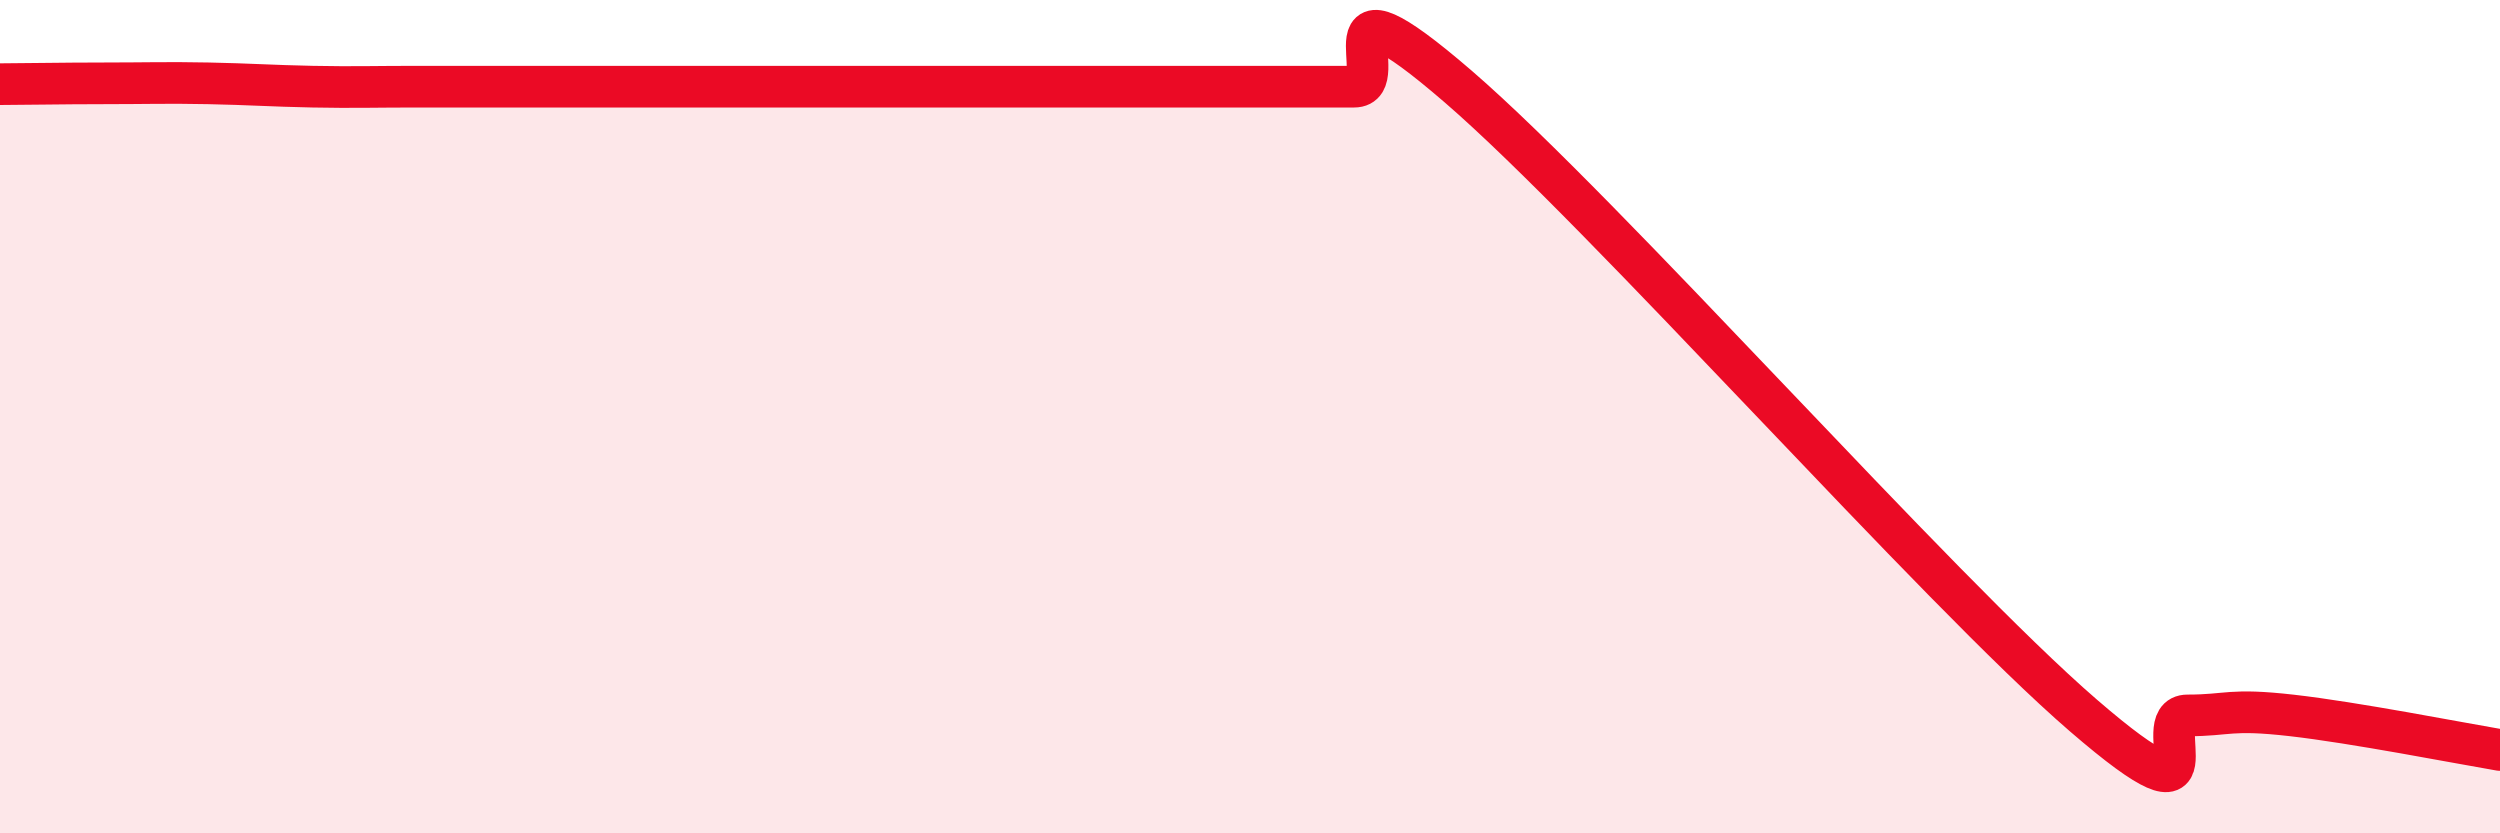
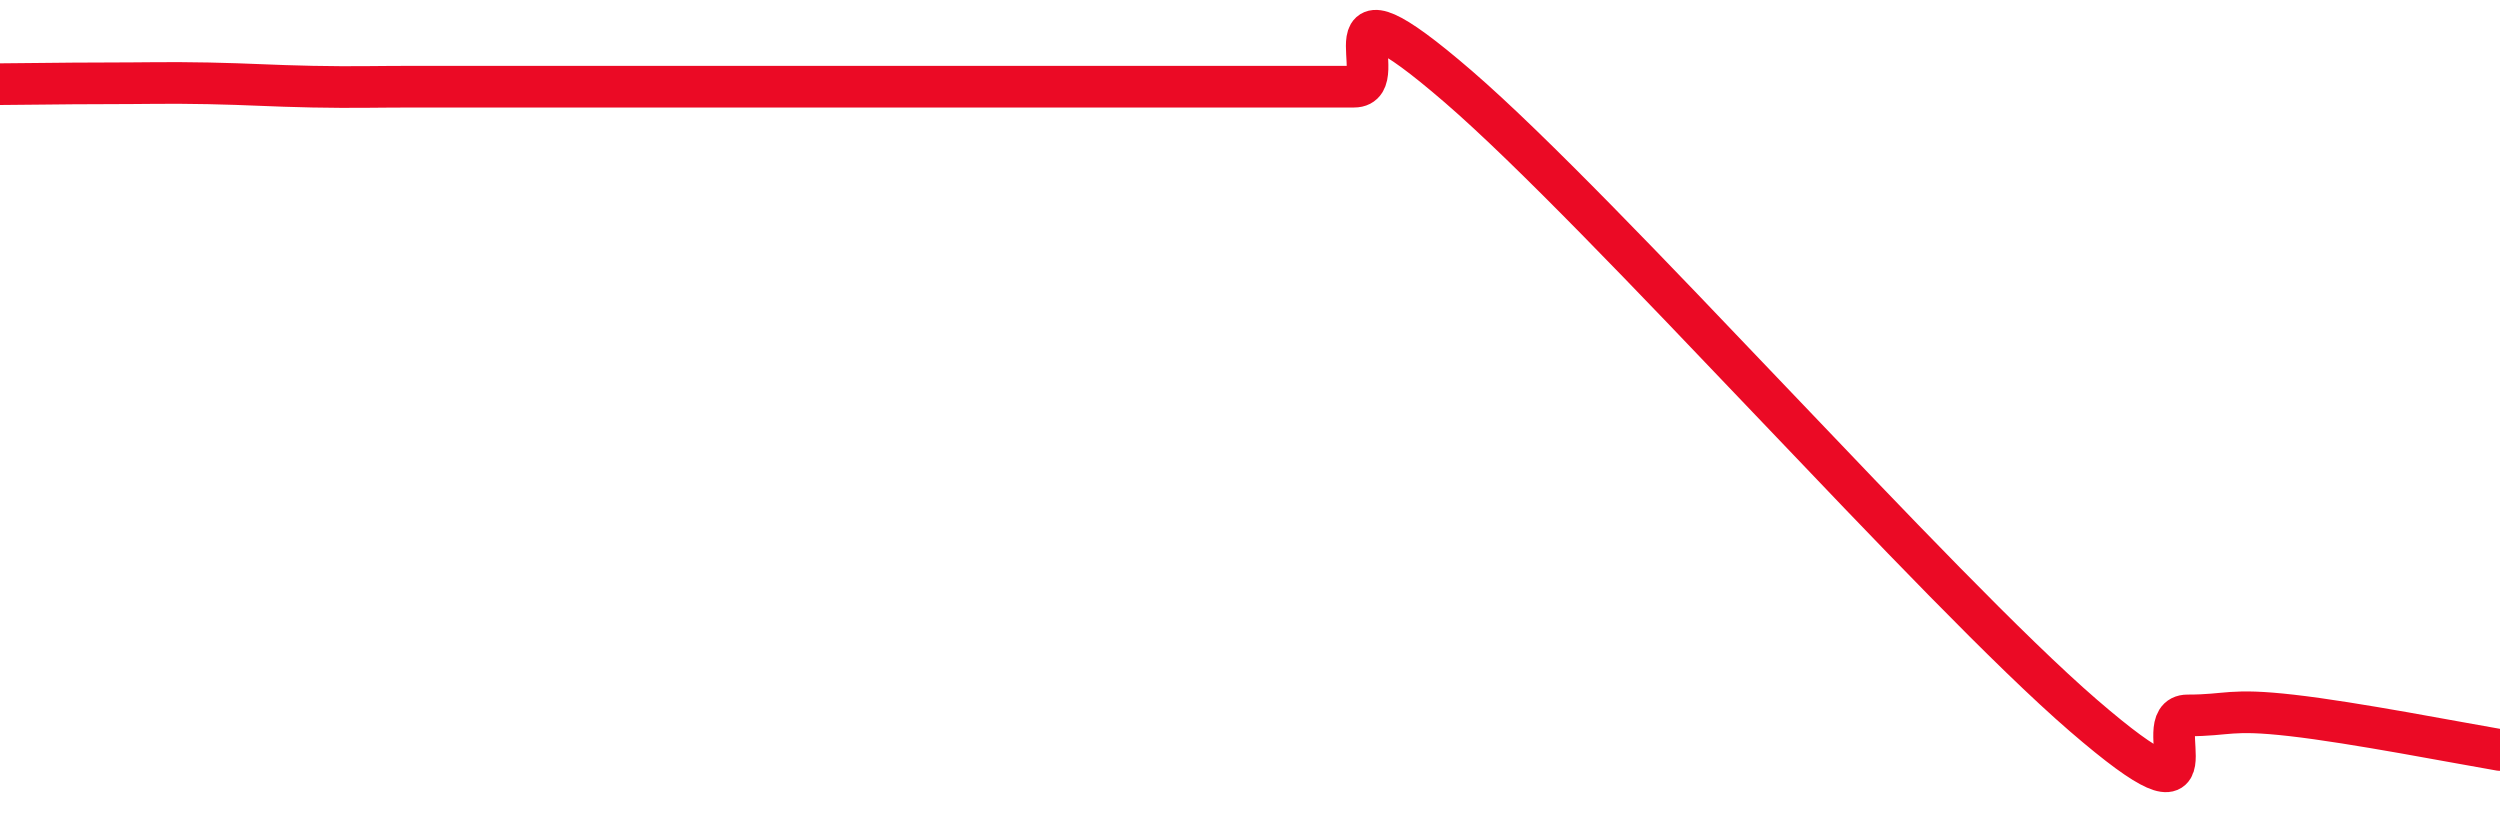
<svg xmlns="http://www.w3.org/2000/svg" width="60" height="20" viewBox="0 0 60 20">
-   <path d="M 0,2.02 C 0.5,2.02 1.5,2 2.5,2 C 3.5,2 4,1.98 5,2 C 6,2.02 6.5,2.06 7.5,2.08 C 8.5,2.1 9,2.08 10,2.08 C 11,2.08 11.5,2.08 12.5,2.08 C 13.5,2.08 14,2.08 15,2.08 C 16,2.08 16.5,2.08 17.5,2.08 C 18.5,2.08 19,2.08 20,2.08 C 21,2.08 21.5,2.08 22.5,2.08 C 23.5,2.08 24,2.08 25,2.08 C 26,2.08 26.5,2.08 27.5,2.08 C 28.5,2.08 29,2.08 30,2.08 C 31,2.08 31.5,2.08 32.5,2.08 C 33.5,2.08 31.5,-0.94 35,2.08 C 38.5,5.1 46.5,14.15 50,17.17 C 53.5,20.19 51.5,17.17 52.5,17.17 C 53.5,17.17 53.5,17 55,17.17 C 56.5,17.34 59,17.83 60,18L60 20L0 20Z" fill="#EB0A25" opacity="0.1" stroke-linecap="round" stroke-linejoin="round" />
  <path d="M 0,2.02 C 0.5,2.02 1.5,2 2.5,2 C 3.5,2 4,1.98 5,2 C 6,2.02 6.5,2.06 7.5,2.08 C 8.5,2.1 9,2.08 10,2.08 C 11,2.08 11.5,2.08 12.5,2.08 C 13.5,2.08 14,2.08 15,2.08 C 16,2.08 16.5,2.08 17.5,2.08 C 18.5,2.08 19,2.08 20,2.08 C 21,2.08 21.5,2.08 22.5,2.08 C 23.5,2.08 24,2.08 25,2.08 C 26,2.08 26.5,2.08 27.5,2.08 C 28.5,2.08 29,2.08 30,2.08 C 31,2.08 31.5,2.08 32.5,2.08 C 33.5,2.08 31.5,-0.94 35,2.08 C 38.5,5.1 46.5,14.15 50,17.17 C 53.5,20.19 51.5,17.17 52.5,17.17 C 53.5,17.17 53.5,17 55,17.17 C 56.5,17.34 59,17.83 60,18" stroke="#EB0A25" stroke-width="1" fill="none" stroke-linecap="round" stroke-linejoin="round" />
</svg>